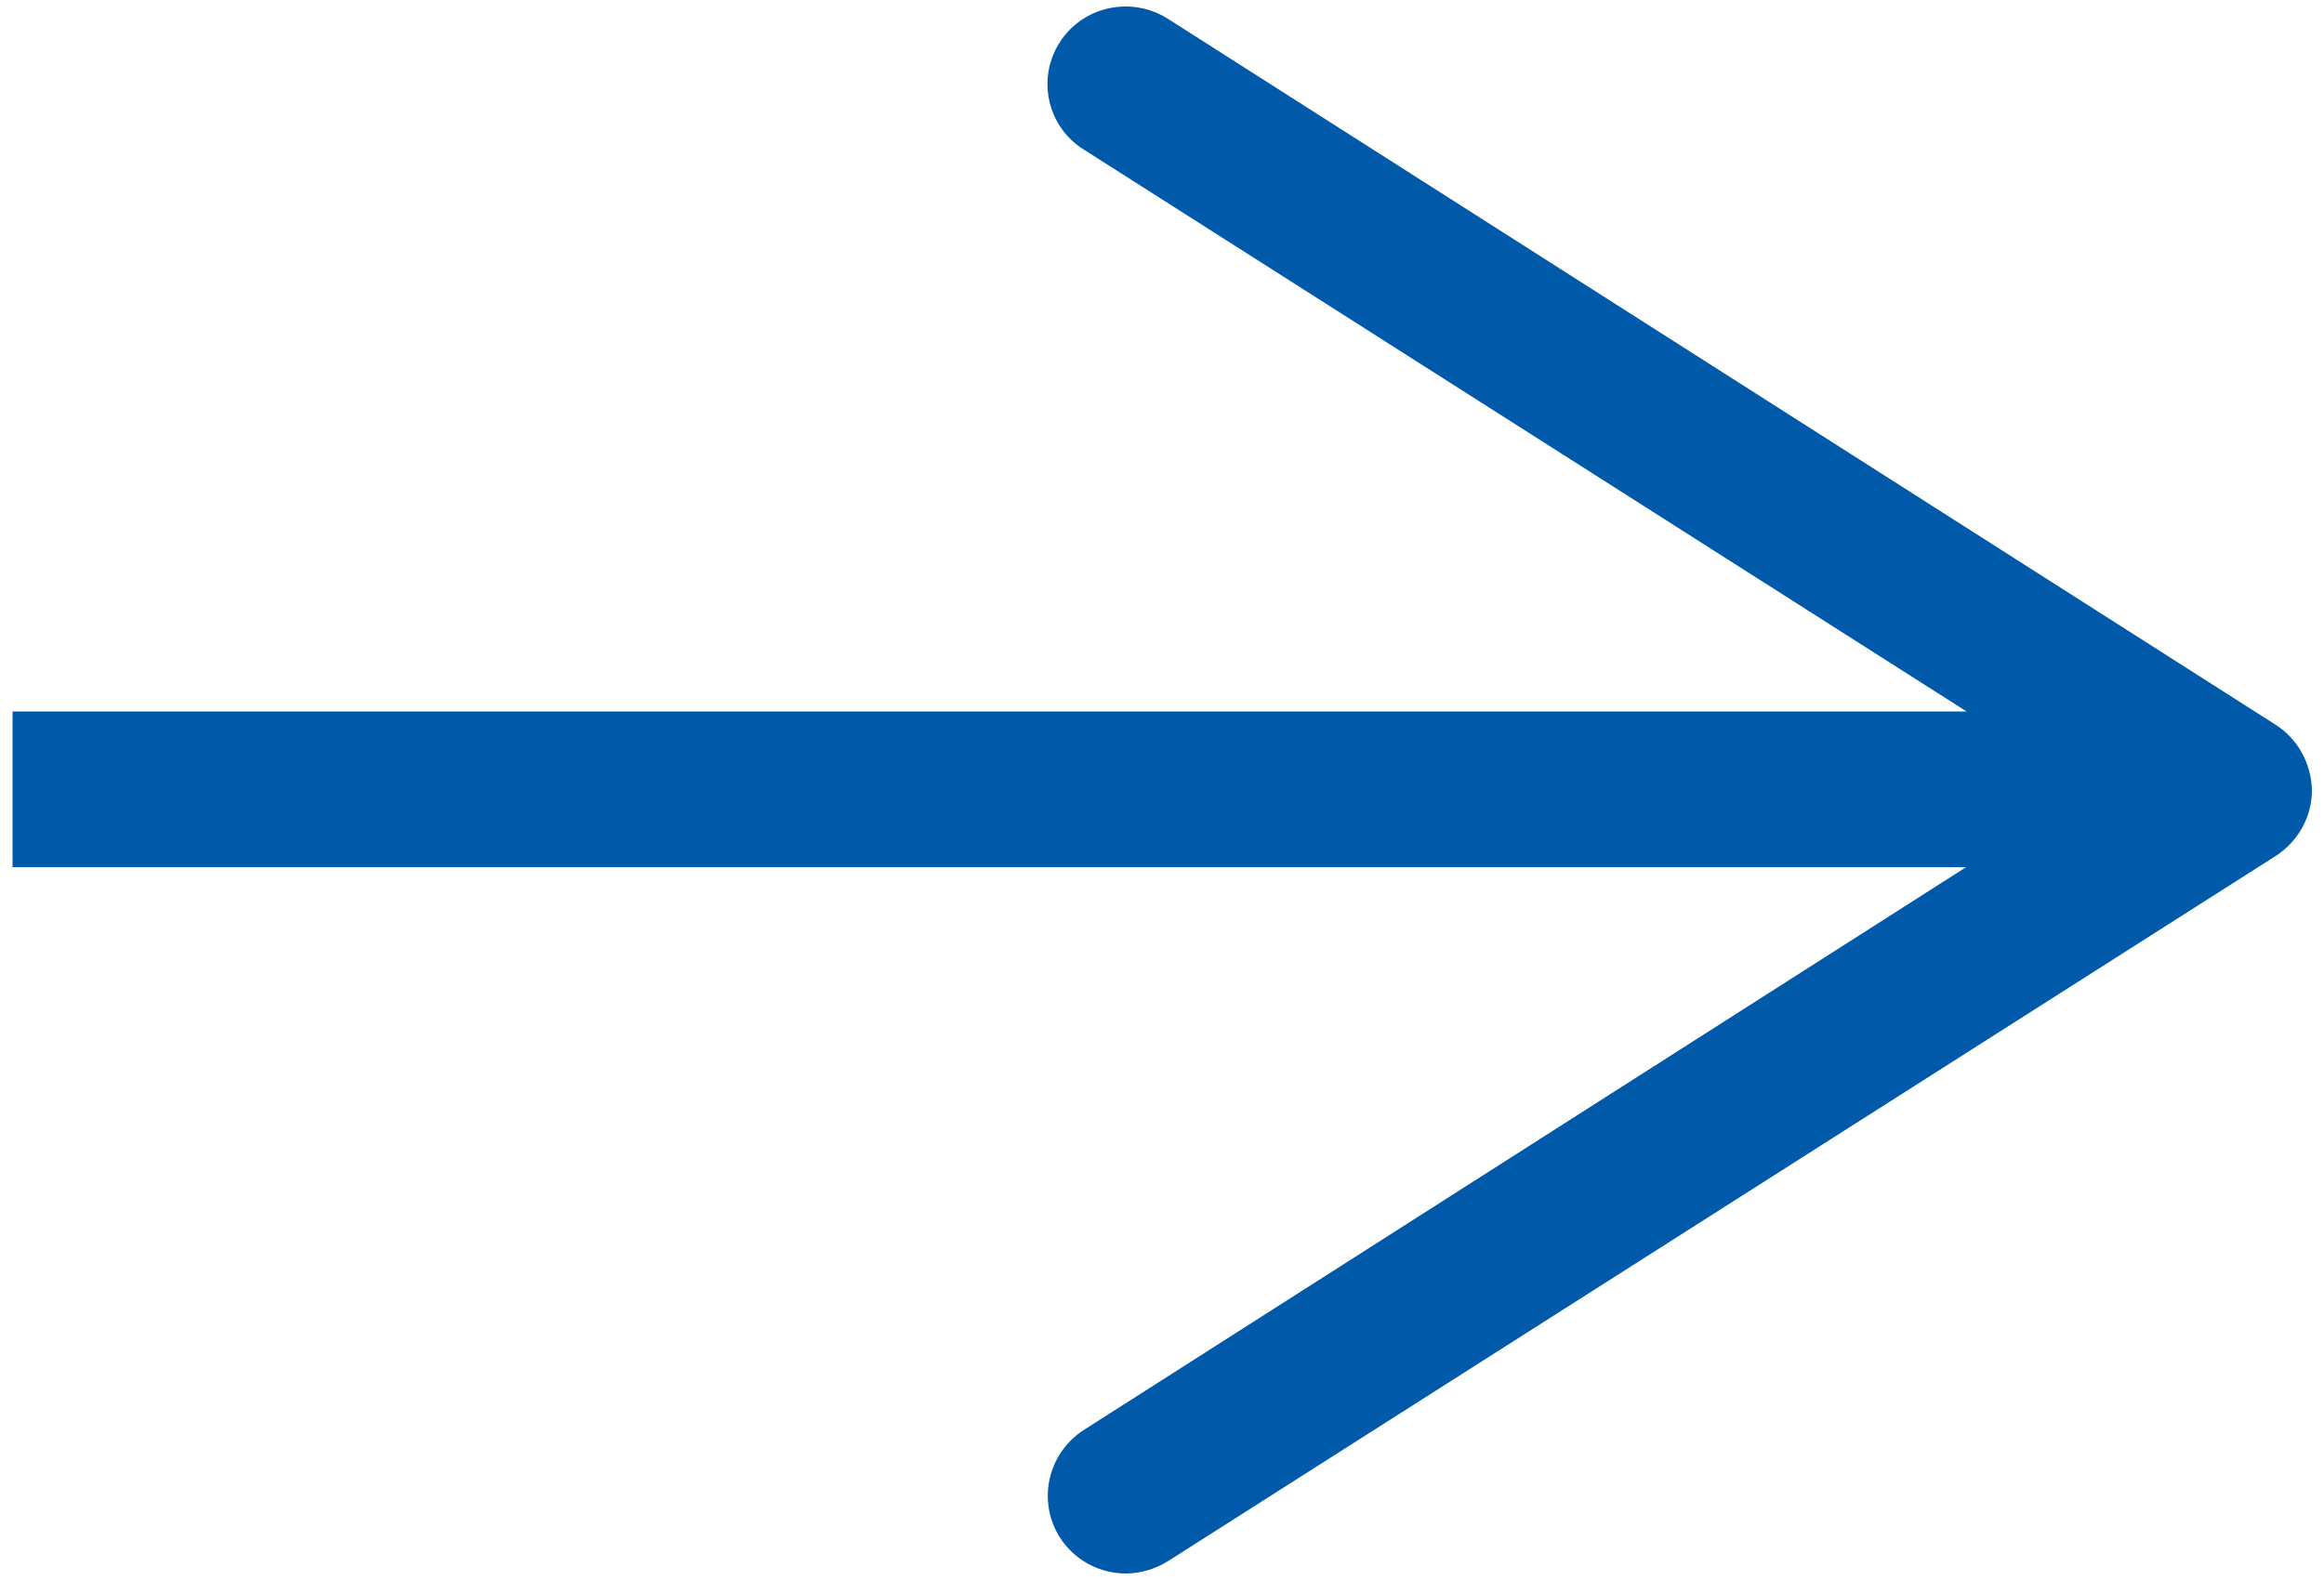
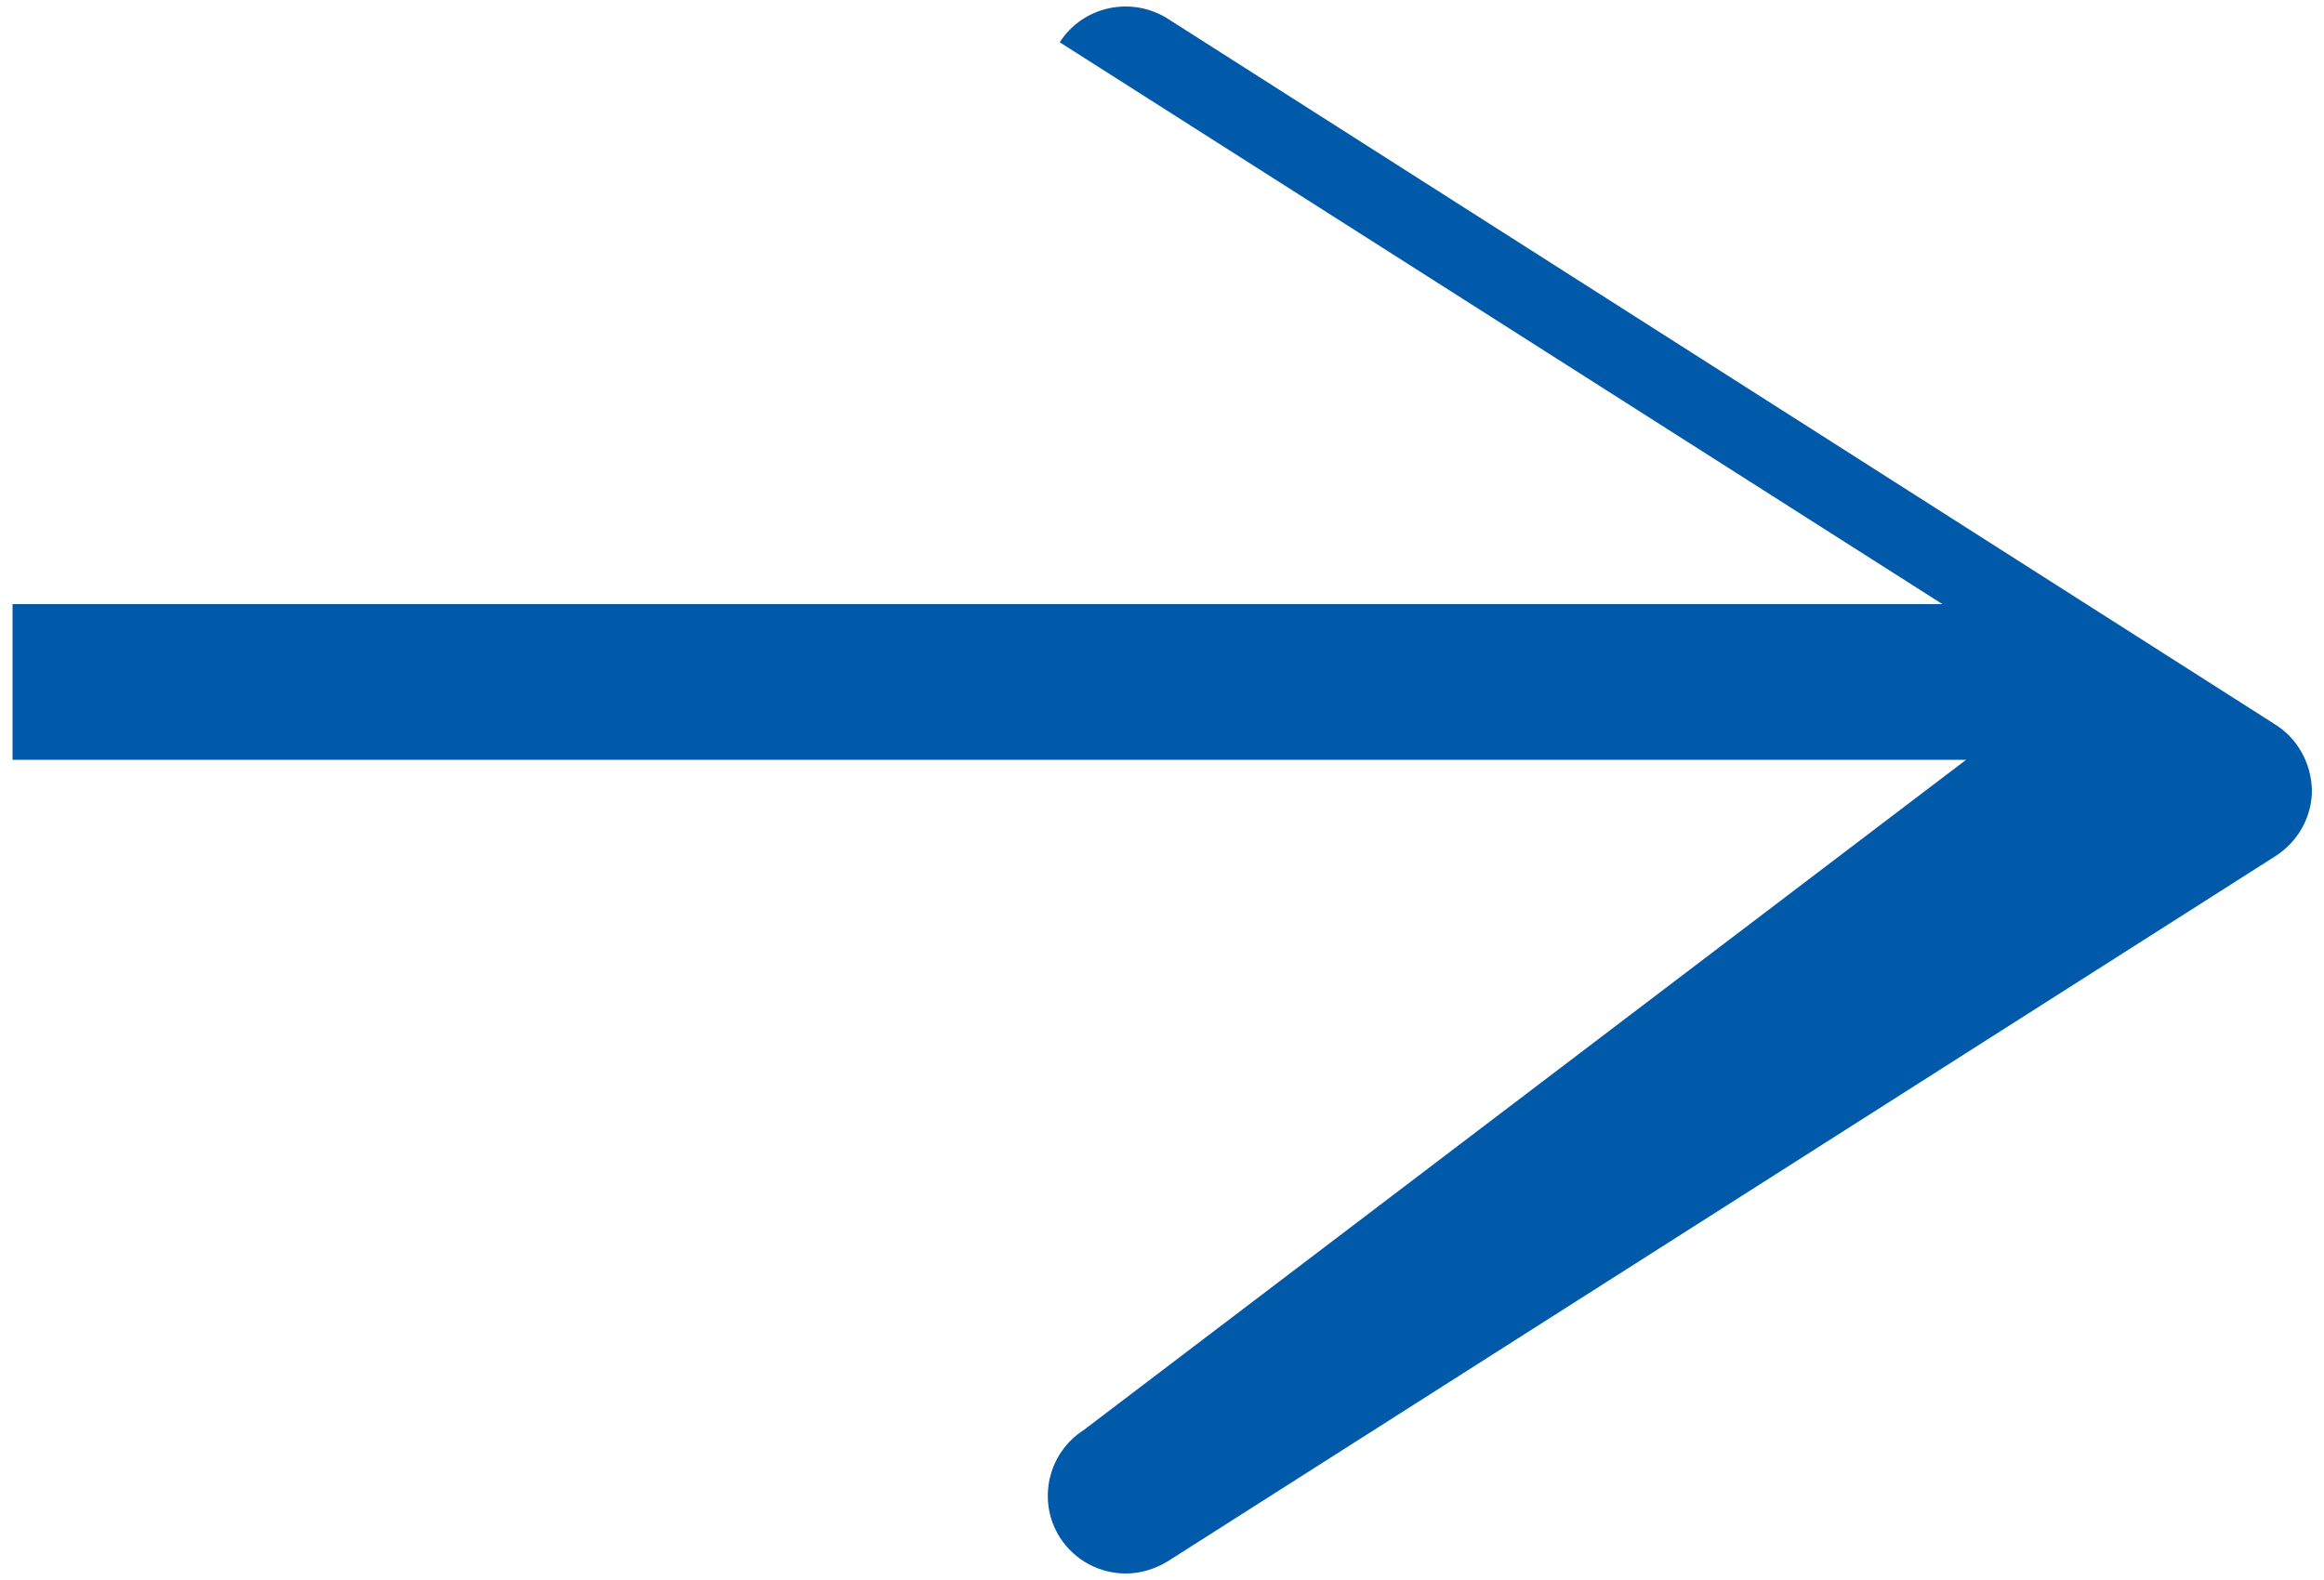
<svg xmlns="http://www.w3.org/2000/svg" width="50px" height="34px" viewBox="0 0 50 34">
  <style type="text/css">
	.st0{fill:#005AA9;}
</style>
-   <path class="st0" d="M48.95,15.59L25.12,0.4c-0.78-0.49-1.82-0.27-2.32,0.51c-0.5,0.78-0.27,1.82,0.52,2.31l18.99,12.09H0.27v3.35  H42.3L23.32,30.77c-0.78,0.5-1.01,1.53-0.52,2.31c0.32,0.5,0.86,0.78,1.42,0.78c0.31,0,0.62-0.09,0.9-0.26l23.84-15.18  c0.48-0.31,0.78-0.84,0.78-1.41C49.73,16.43,49.43,15.89,48.95,15.59z" />
+   <path class="st0" d="M48.95,15.59L25.12,0.4c-0.78-0.49-1.82-0.27-2.32,0.51l18.99,12.09H0.27v3.35  H42.3L23.32,30.77c-0.78,0.5-1.01,1.53-0.52,2.31c0.32,0.5,0.86,0.78,1.42,0.78c0.31,0,0.62-0.09,0.9-0.26l23.84-15.18  c0.48-0.31,0.78-0.84,0.78-1.41C49.73,16.43,49.43,15.89,48.95,15.59z" />
</svg>